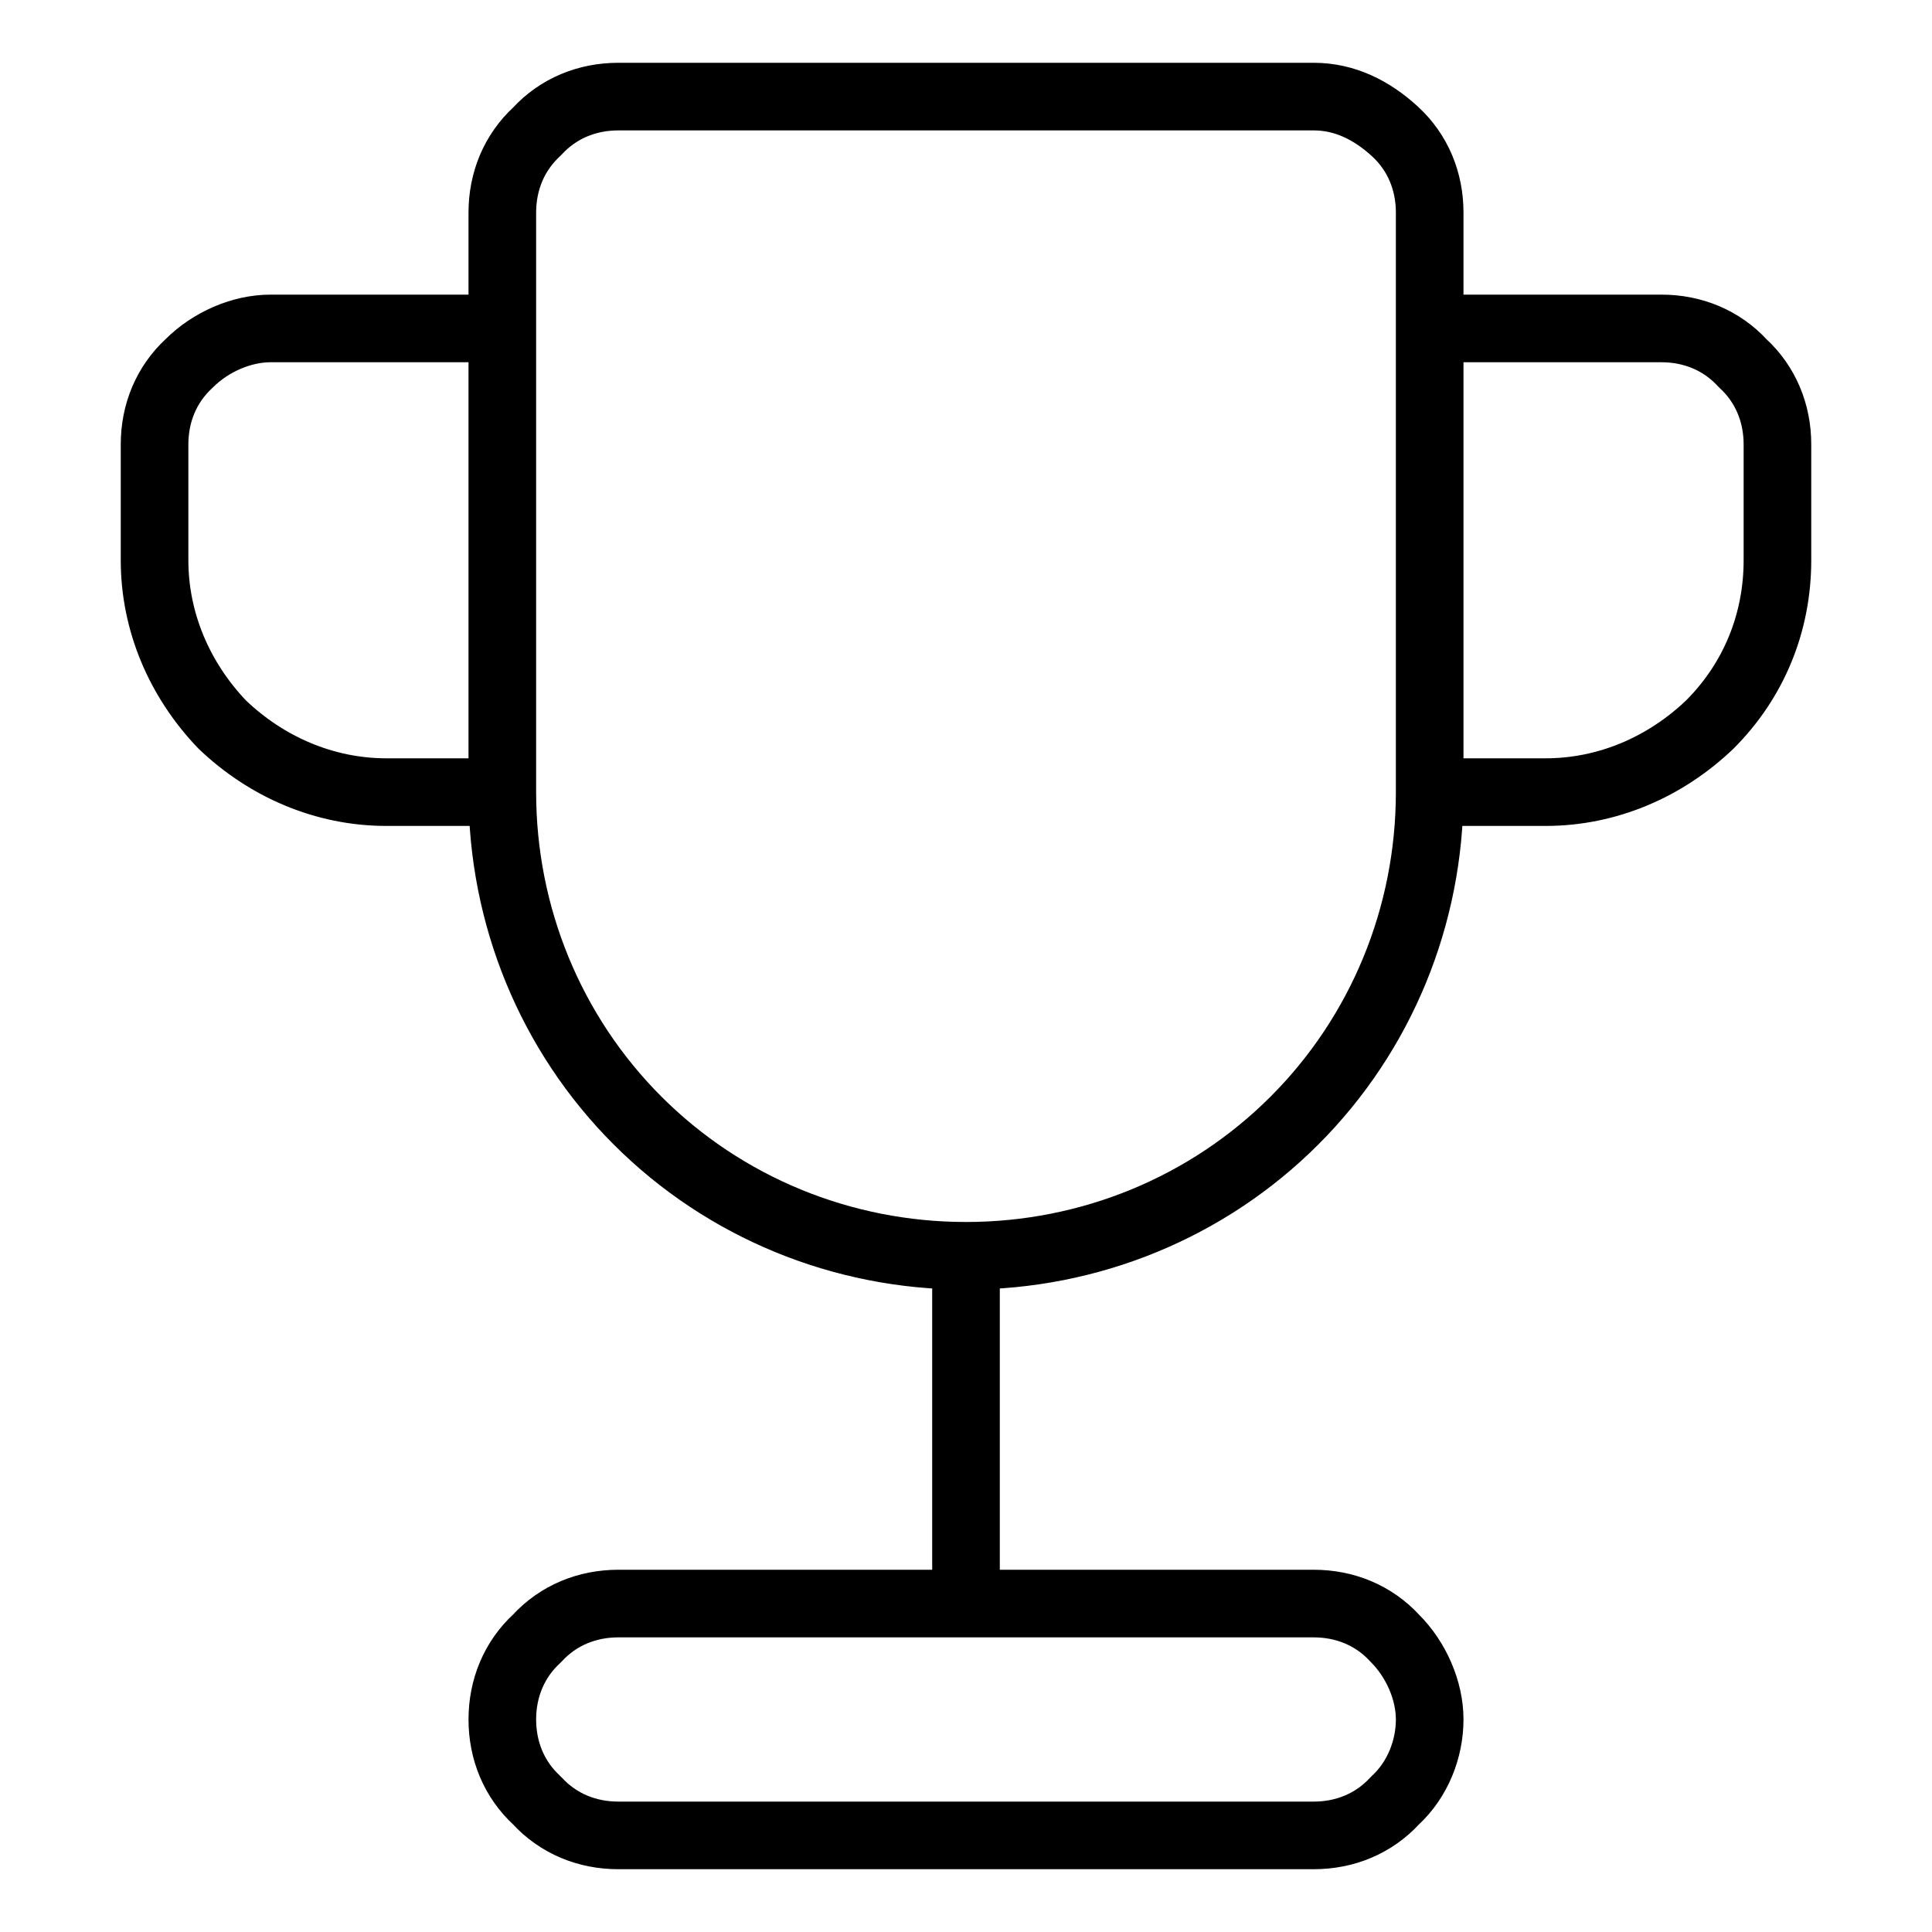
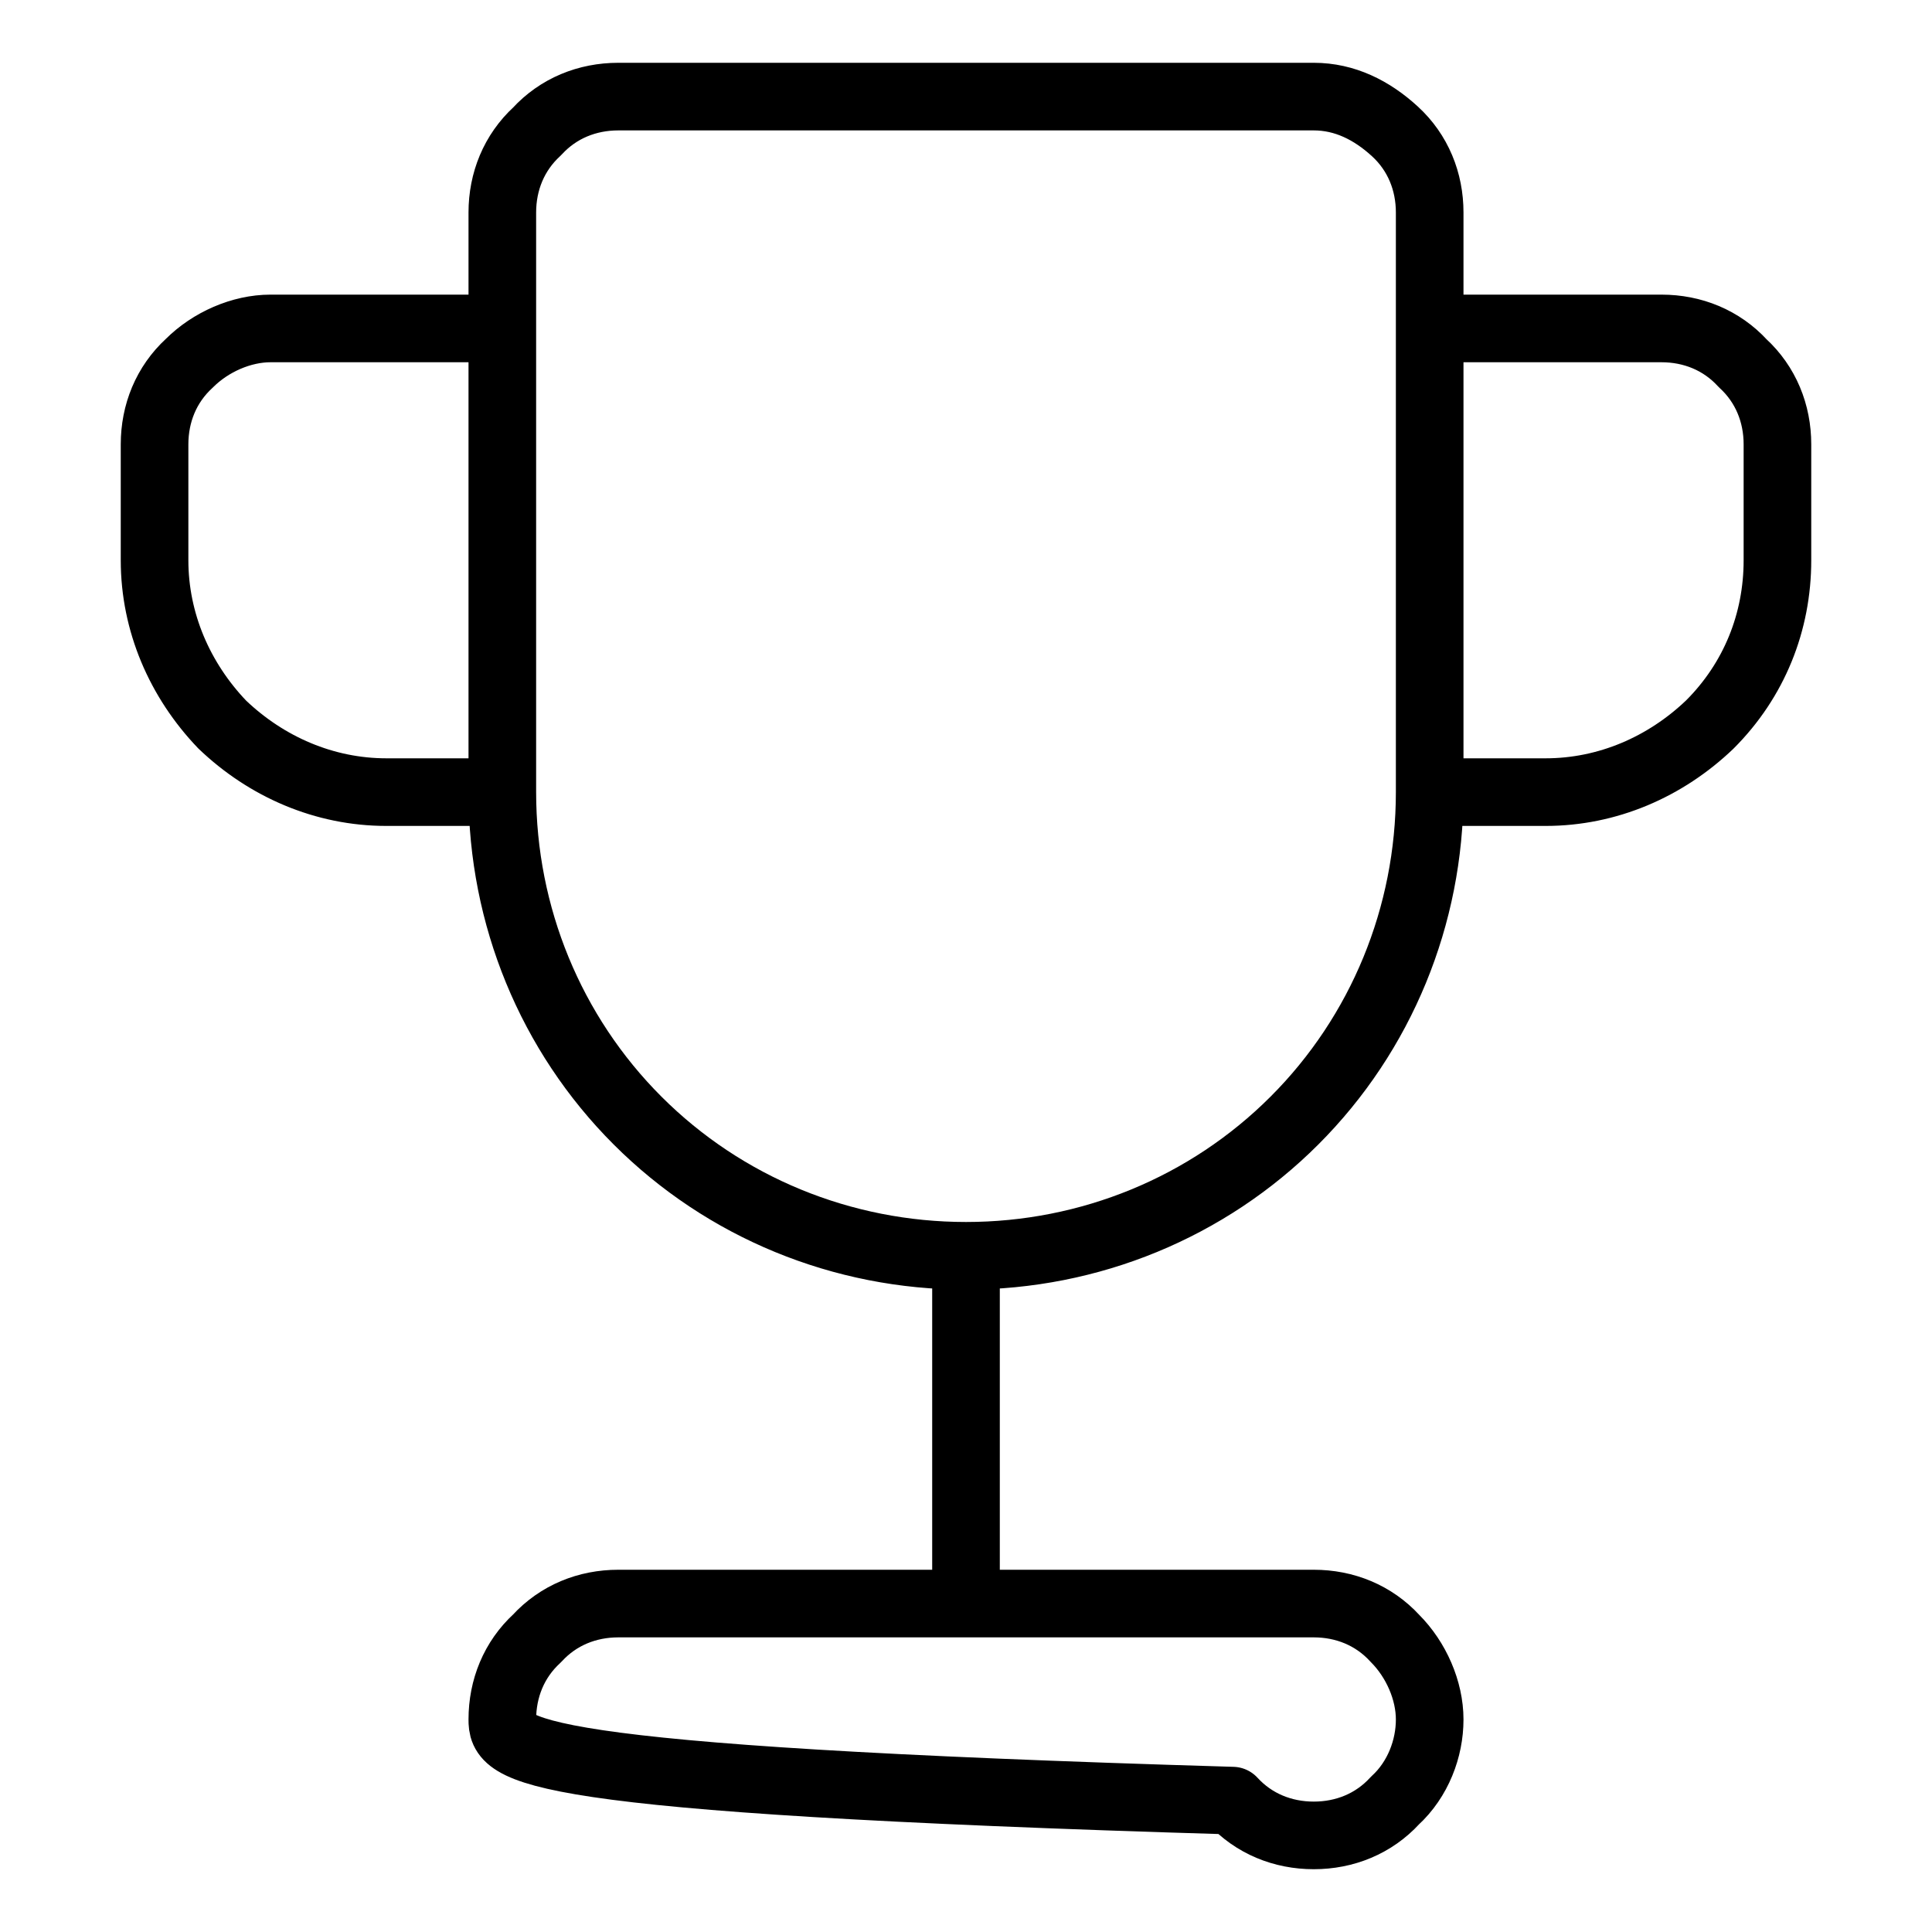
<svg xmlns="http://www.w3.org/2000/svg" xml:space="preserve" style="enable-background:new 0 0 100 100;" viewBox="0 0 100 100" y="0px" x="0px" id="Vrstva_1" version="1.1">
  <style type="text/css">
	.st0{fill:none;stroke:#000000;stroke-width:3.5;stroke-linecap:round;stroke-linejoin:round;}
</style>
-   <path d="M74,41V11c0-1.6-0.6-3.1-1.8-4.2S69.6,5,68,5H32c-1.6,0-3.1,0.6-4.2,1.8C26.6,7.9,26,9.4,26,11v30 M74,41  c0,6.4-2.5,12.5-7,17c-4.5,4.5-10.6,7-17,7 M74,41h6c3.2,0,6.2-1.3,8.5-3.5c2.3-2.3,3.5-5.3,3.5-8.5v-6c0-1.6-0.6-3.1-1.8-4.2  C89.1,17.6,87.6,17,86,17H74V41z M50,65c-6.4,0-12.5-2.5-17-7c-4.5-4.5-7-10.6-7-17 M50,65v18 M26,41h-6c-3.2,0-6.2-1.3-8.5-3.5  C9.3,35.2,8,32.2,8,29v-6c0-1.6,0.6-3.1,1.8-4.2c1.1-1.1,2.7-1.8,4.2-1.8h12V41z M32,83h36c1.6,0,3.1,0.6,4.2,1.8  c1.1,1.1,1.8,2.7,1.8,4.2s-0.6,3.1-1.8,4.2C71.1,94.4,69.6,95,68,95H32c-1.6,0-3.1-0.6-4.2-1.8C26.6,92.1,26,90.6,26,89  s0.6-3.1,1.8-4.2C28.9,83.6,30.4,83,32,83z" class="st0" />
+   <path d="M74,41V11c0-1.6-0.6-3.1-1.8-4.2S69.6,5,68,5H32c-1.6,0-3.1,0.6-4.2,1.8C26.6,7.9,26,9.4,26,11v30 M74,41  c0,6.4-2.5,12.5-7,17c-4.5,4.5-10.6,7-17,7 M74,41h6c3.2,0,6.2-1.3,8.5-3.5c2.3-2.3,3.5-5.3,3.5-8.5v-6c0-1.6-0.6-3.1-1.8-4.2  C89.1,17.6,87.6,17,86,17H74V41z M50,65c-6.4,0-12.5-2.5-17-7c-4.5-4.5-7-10.6-7-17 M50,65v18 M26,41h-6c-3.2,0-6.2-1.3-8.5-3.5  C9.3,35.2,8,32.2,8,29v-6c0-1.6,0.6-3.1,1.8-4.2c1.1-1.1,2.7-1.8,4.2-1.8h12V41z M32,83h36c1.6,0,3.1,0.6,4.2,1.8  c1.1,1.1,1.8,2.7,1.8,4.2s-0.6,3.1-1.8,4.2C71.1,94.4,69.6,95,68,95c-1.6,0-3.1-0.6-4.2-1.8C26.6,92.1,26,90.6,26,89  s0.6-3.1,1.8-4.2C28.9,83.6,30.4,83,32,83z" class="st0" />
</svg>